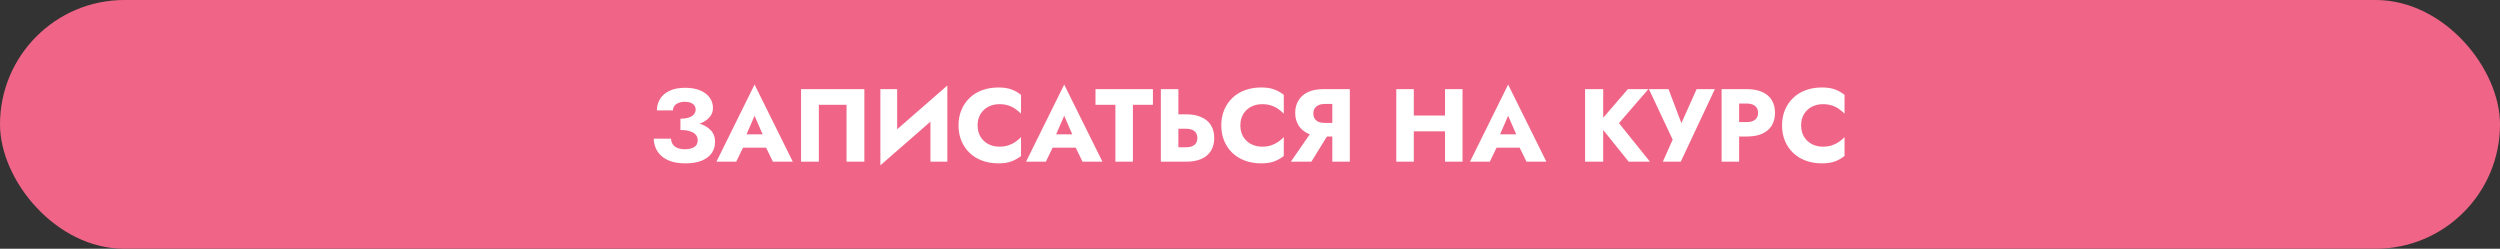
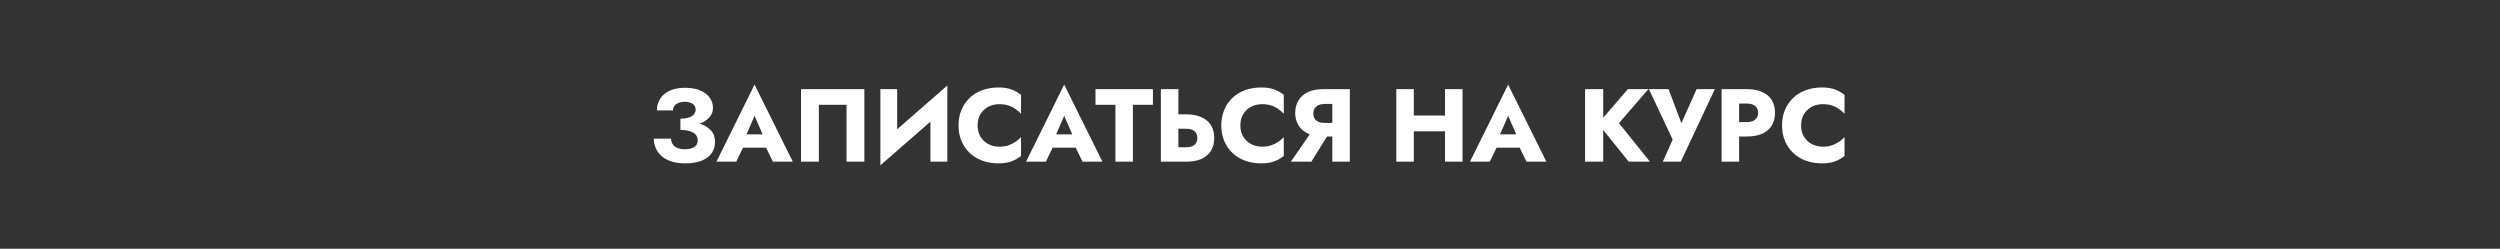
<svg xmlns="http://www.w3.org/2000/svg" width="603" height="60" viewBox="0 0 603 60" fill="none">
  <rect x="0" y="0" width="603" height="60" fill="#333333" stroke="none" />
-   <rect width="603" height="60" rx="30" fill="#F06587" />
-   <path d="M164.118 30.525C165.201 30.525 166.218 30.433 167.168 30.25C168.118 30.067 168.951 29.792 169.668 29.425C170.384 29.042 170.943 28.567 171.343 28C171.759 27.433 171.968 26.775 171.968 26.025C171.968 25.125 171.709 24.308 171.193 23.575C170.676 22.842 169.918 22.258 168.918 21.825C167.918 21.392 166.684 21.175 165.218 21.175C163.751 21.175 162.509 21.417 161.493 21.9C160.493 22.367 159.734 23.017 159.218 23.85C158.701 24.667 158.443 25.592 158.443 26.625H162.318C162.318 26.208 162.434 25.85 162.668 25.55C162.901 25.233 163.234 24.992 163.668 24.825C164.101 24.642 164.609 24.55 165.193 24.55C165.759 24.55 166.234 24.633 166.618 24.8C167.001 24.95 167.293 25.167 167.493 25.45C167.693 25.733 167.793 26.067 167.793 26.45C167.793 26.867 167.651 27.242 167.368 27.575C167.101 27.908 166.693 28.167 166.143 28.35C165.609 28.533 164.934 28.625 164.118 28.625V30.525ZM165.318 39.4C166.901 39.4 168.218 39.183 169.268 38.75C170.334 38.3 171.134 37.692 171.668 36.925C172.201 36.142 172.468 35.242 172.468 34.225C172.468 33.042 172.101 32.083 171.368 31.35C170.651 30.6 169.659 30.058 168.393 29.725C167.143 29.375 165.718 29.2 164.118 29.2V31.35C165.084 31.35 165.868 31.458 166.468 31.675C167.084 31.875 167.543 32.158 167.843 32.525C168.143 32.892 168.293 33.325 168.293 33.825C168.293 34.575 168.009 35.125 167.443 35.475C166.876 35.825 166.118 36 165.168 36C164.551 36 163.993 35.908 163.493 35.725C162.993 35.542 162.601 35.258 162.318 34.875C162.034 34.492 161.876 34.017 161.843 33.45H157.693C157.693 34.217 157.843 34.958 158.143 35.675C158.443 36.392 158.901 37.033 159.518 37.6C160.151 38.167 160.943 38.608 161.893 38.925C162.859 39.242 164.001 39.4 165.318 39.4ZM177.426 35.625H186.676L186.401 32.4H177.726L177.426 35.625ZM182.001 27.925L184.476 33.6L184.326 34.675L186.426 39H191.226L182.001 20.4L172.801 39H177.576L179.751 34.5L179.551 33.575L182.001 27.925ZM204.184 25.275V39H208.484V21.5H193.209V39H197.509V25.275H204.184ZM228.372 25.9L228.497 20.625L212.472 34.6L212.347 39.875L228.372 25.9ZM216.397 21.5H212.347V39.875L216.397 35.725V21.5ZM228.497 20.625L224.422 24.925V39H228.497V20.625ZM235.795 30.25C235.795 29.167 236.037 28.242 236.52 27.475C237.004 26.708 237.637 26.125 238.42 25.725C239.22 25.325 240.095 25.125 241.045 25.125C241.879 25.125 242.612 25.233 243.245 25.45C243.879 25.65 244.445 25.933 244.945 26.3C245.445 26.65 245.887 27.025 246.27 27.425V22.875C245.57 22.325 244.804 21.892 243.97 21.575C243.137 21.258 242.079 21.1 240.795 21.1C239.395 21.1 238.104 21.317 236.92 21.75C235.737 22.183 234.72 22.808 233.87 23.625C233.02 24.442 232.362 25.408 231.895 26.525C231.429 27.642 231.195 28.883 231.195 30.25C231.195 31.617 231.429 32.858 231.895 33.975C232.362 35.092 233.02 36.058 233.87 36.875C234.72 37.692 235.737 38.317 236.92 38.75C238.104 39.183 239.395 39.4 240.795 39.4C242.079 39.4 243.137 39.242 243.97 38.925C244.804 38.608 245.57 38.175 246.27 37.625V33.075C245.887 33.475 245.445 33.85 244.945 34.2C244.445 34.55 243.879 34.833 243.245 35.05C242.612 35.267 241.879 35.375 241.045 35.375C240.095 35.375 239.22 35.175 238.42 34.775C237.637 34.375 237.004 33.792 236.52 33.025C236.037 32.242 235.795 31.317 235.795 30.25ZM252.108 35.625H261.358L261.083 32.4H252.408L252.108 35.625ZM256.683 27.925L259.158 33.6L259.008 34.675L261.108 39H265.908L256.683 20.4L247.483 39H252.258L254.433 34.5L254.233 33.575L256.683 27.925ZM264.234 25.275H269.034V39H273.259V25.275H278.084V21.5H264.234V25.275ZM279.998 21.5V39H284.223V21.5H279.998ZM282.648 31.05H286.073C286.64 31.05 287.123 31.133 287.523 31.3C287.94 31.467 288.256 31.717 288.473 32.05C288.69 32.383 288.798 32.792 288.798 33.275C288.798 33.758 288.69 34.175 288.473 34.525C288.256 34.858 287.94 35.108 287.523 35.275C287.123 35.442 286.64 35.525 286.073 35.525H282.648V39H286.073C287.556 39 288.798 38.775 289.798 38.325C290.815 37.858 291.581 37.2 292.098 36.35C292.615 35.483 292.873 34.458 292.873 33.275C292.873 32.092 292.615 31.075 292.098 30.225C291.581 29.375 290.815 28.725 289.798 28.275C288.798 27.808 287.556 27.575 286.073 27.575H282.648V31.05ZM299.174 30.25C299.174 29.167 299.416 28.242 299.899 27.475C300.382 26.708 301.016 26.125 301.799 25.725C302.599 25.325 303.474 25.125 304.424 25.125C305.257 25.125 305.991 25.233 306.624 25.45C307.257 25.65 307.824 25.933 308.324 26.3C308.824 26.65 309.266 27.025 309.649 27.425V22.875C308.949 22.325 308.182 21.892 307.349 21.575C306.516 21.258 305.457 21.1 304.174 21.1C302.774 21.1 301.482 21.317 300.299 21.75C299.116 22.183 298.099 22.808 297.249 23.625C296.399 24.442 295.741 25.408 295.274 26.525C294.807 27.642 294.574 28.883 294.574 30.25C294.574 31.617 294.807 32.858 295.274 33.975C295.741 35.092 296.399 36.058 297.249 36.875C298.099 37.692 299.116 38.317 300.299 38.75C301.482 39.183 302.774 39.4 304.174 39.4C305.457 39.4 306.516 39.242 307.349 38.925C308.182 38.608 308.949 38.175 309.649 37.625V33.075C309.266 33.475 308.824 33.85 308.324 34.2C307.824 34.55 307.257 34.833 306.624 35.05C305.991 35.267 305.257 35.375 304.424 35.375C303.474 35.375 302.599 35.175 301.799 34.775C301.016 34.375 300.382 33.792 299.899 33.025C299.416 32.242 299.174 31.317 299.174 30.25ZM321.203 31.075H316.828L311.353 39H316.303L321.203 31.075ZM325.578 21.5H321.353V39H325.578V21.5ZM322.928 25.075V21.5H319.203C317.72 21.5 316.47 21.742 315.453 22.225C314.453 22.708 313.695 23.383 313.178 24.25C312.662 25.1 312.403 26.092 312.403 27.225C312.403 28.342 312.662 29.333 313.178 30.2C313.695 31.05 314.453 31.717 315.453 32.2C316.47 32.683 317.72 32.925 319.203 32.925H322.928V29.65H319.503C318.953 29.65 318.47 29.567 318.053 29.4C317.637 29.217 317.32 28.958 317.103 28.625C316.887 28.275 316.778 27.858 316.778 27.375C316.778 26.892 316.887 26.483 317.103 26.15C317.32 25.8 317.637 25.533 318.053 25.35C318.47 25.167 318.953 25.075 319.503 25.075H322.928ZM337.96 31.675H351.185V27.875H337.96V31.675ZM348.535 21.5V39H352.76V21.5H348.535ZM336.785 21.5V39H341.01V21.5H336.785ZM359.188 35.625H368.438L368.163 32.4H359.488L359.188 35.625ZM363.763 27.925L366.238 33.6L366.088 34.675L368.188 39H372.988L363.763 20.4L354.563 39H359.338L361.513 34.5L361.313 33.575L363.763 27.925ZM382.317 21.5V39H386.692V21.5H382.317ZM392.642 21.5L385.467 29.825L392.842 39H397.967L390.492 29.7L397.592 21.5H392.642ZM413.623 21.5H409.223L404.573 31.9L406.398 31.925L402.448 21.5H397.723L403.448 33.675L401.073 39H405.398L413.623 21.5ZM415.252 21.5V39H419.477V21.5H415.252ZM417.902 24.975H421.327C422.177 24.975 422.844 25.167 423.327 25.55C423.81 25.933 424.052 26.492 424.052 27.225C424.052 27.942 423.81 28.492 423.327 28.875C422.844 29.258 422.177 29.45 421.327 29.45H417.902V32.925H421.327C422.81 32.925 424.052 32.7 425.052 32.25C426.069 31.783 426.835 31.125 427.352 30.275C427.869 29.408 428.127 28.392 428.127 27.225C428.127 26.025 427.869 25 427.352 24.15C426.835 23.3 426.069 22.65 425.052 22.2C424.052 21.733 422.81 21.5 421.327 21.5H417.902V24.975ZM434.428 30.25C434.428 29.167 434.67 28.242 435.153 27.475C435.636 26.708 436.27 26.125 437.053 25.725C437.853 25.325 438.728 25.125 439.678 25.125C440.511 25.125 441.245 25.233 441.878 25.45C442.511 25.65 443.078 25.933 443.578 26.3C444.078 26.65 444.52 27.025 444.903 27.425V22.875C444.203 22.325 443.436 21.892 442.603 21.575C441.77 21.258 440.711 21.1 439.428 21.1C438.028 21.1 436.736 21.317 435.553 21.75C434.37 22.183 433.353 22.808 432.503 23.625C431.653 24.442 430.995 25.408 430.528 26.525C430.061 27.642 429.828 28.883 429.828 30.25C429.828 31.617 430.061 32.858 430.528 33.975C430.995 35.092 431.653 36.058 432.503 36.875C433.353 37.692 434.37 38.317 435.553 38.75C436.736 39.183 438.028 39.4 439.428 39.4C440.711 39.4 441.77 39.242 442.603 38.925C443.436 38.608 444.203 38.175 444.903 37.625V33.075C444.52 33.475 444.078 33.85 443.578 34.2C443.078 34.55 442.511 34.833 441.878 35.05C441.245 35.267 440.511 35.375 439.678 35.375C438.728 35.375 437.853 35.175 437.053 34.775C436.27 34.375 435.636 33.792 435.153 33.025C434.67 32.242 434.428 31.317 434.428 30.25Z" fill="white" />
+   <path d="M164.118 30.525C165.201 30.525 166.218 30.433 167.168 30.25C168.118 30.067 168.951 29.792 169.668 29.425C170.384 29.042 170.943 28.567 171.343 28C171.759 27.433 171.968 26.775 171.968 26.025C171.968 25.125 171.709 24.308 171.193 23.575C170.676 22.842 169.918 22.258 168.918 21.825C167.918 21.392 166.684 21.175 165.218 21.175C163.751 21.175 162.509 21.417 161.493 21.9C160.493 22.367 159.734 23.017 159.218 23.85C158.701 24.667 158.443 25.592 158.443 26.625H162.318C162.318 26.208 162.434 25.85 162.668 25.55C162.901 25.233 163.234 24.992 163.668 24.825C164.101 24.642 164.609 24.55 165.193 24.55C165.759 24.55 166.234 24.633 166.618 24.8C167.001 24.95 167.293 25.167 167.493 25.45C167.693 25.733 167.793 26.067 167.793 26.45C167.793 26.867 167.651 27.242 167.368 27.575C167.101 27.908 166.693 28.167 166.143 28.35C165.609 28.533 164.934 28.625 164.118 28.625V30.525ZM165.318 39.4C166.901 39.4 168.218 39.183 169.268 38.75C170.334 38.3 171.134 37.692 171.668 36.925C172.201 36.142 172.468 35.242 172.468 34.225C172.468 33.042 172.101 32.083 171.368 31.35C170.651 30.6 169.659 30.058 168.393 29.725C167.143 29.375 165.718 29.2 164.118 29.2V31.35C165.084 31.35 165.868 31.458 166.468 31.675C167.084 31.875 167.543 32.158 167.843 32.525C168.143 32.892 168.293 33.325 168.293 33.825C168.293 34.575 168.009 35.125 167.443 35.475C166.876 35.825 166.118 36 165.168 36C164.551 36 163.993 35.908 163.493 35.725C162.993 35.542 162.601 35.258 162.318 34.875C162.034 34.492 161.876 34.017 161.843 33.45H157.693C157.693 34.217 157.843 34.958 158.143 35.675C158.443 36.392 158.901 37.033 159.518 37.6C160.151 38.167 160.943 38.608 161.893 38.925C162.859 39.242 164.001 39.4 165.318 39.4ZM177.426 35.625H186.676L186.401 32.4H177.726L177.426 35.625ZM182.001 27.925L184.476 33.6L184.326 34.675L186.426 39H191.226L182.001 20.4L172.801 39H177.576L179.751 34.5L179.551 33.575L182.001 27.925ZM204.184 25.275V39H208.484V21.5H193.209V39H197.509V25.275H204.184ZM228.372 25.9L228.497 20.625L212.472 34.6L212.347 39.875L228.372 25.9ZM216.397 21.5H212.347V39.875L216.397 35.725V21.5ZM228.497 20.625L224.422 24.925V39H228.497V20.625ZM235.795 30.25C235.795 29.167 236.037 28.242 236.52 27.475C237.004 26.708 237.637 26.125 238.42 25.725C239.22 25.325 240.095 25.125 241.045 25.125C241.879 25.125 242.612 25.233 243.245 25.45C243.879 25.65 244.445 25.933 244.945 26.3C245.445 26.65 245.887 27.025 246.27 27.425V22.875C245.57 22.325 244.804 21.892 243.97 21.575C243.137 21.258 242.079 21.1 240.795 21.1C239.395 21.1 238.104 21.317 236.92 21.75C235.737 22.183 234.72 22.808 233.87 23.625C233.02 24.442 232.362 25.408 231.895 26.525C231.429 27.642 231.195 28.883 231.195 30.25C231.195 31.617 231.429 32.858 231.895 33.975C232.362 35.092 233.02 36.058 233.87 36.875C234.72 37.692 235.737 38.317 236.92 38.75C238.104 39.183 239.395 39.4 240.795 39.4C242.079 39.4 243.137 39.242 243.97 38.925C244.804 38.608 245.57 38.175 246.27 37.625V33.075C245.887 33.475 245.445 33.85 244.945 34.2C244.445 34.55 243.879 34.833 243.245 35.05C242.612 35.267 241.879 35.375 241.045 35.375C240.095 35.375 239.22 35.175 238.42 34.775C237.637 34.375 237.004 33.792 236.52 33.025C236.037 32.242 235.795 31.317 235.795 30.25ZM252.108 35.625H261.358L261.083 32.4H252.408ZM256.683 27.925L259.158 33.6L259.008 34.675L261.108 39H265.908L256.683 20.4L247.483 39H252.258L254.433 34.5L254.233 33.575L256.683 27.925ZM264.234 25.275H269.034V39H273.259V25.275H278.084V21.5H264.234V25.275ZM279.998 21.5V39H284.223V21.5H279.998ZM282.648 31.05H286.073C286.64 31.05 287.123 31.133 287.523 31.3C287.94 31.467 288.256 31.717 288.473 32.05C288.69 32.383 288.798 32.792 288.798 33.275C288.798 33.758 288.69 34.175 288.473 34.525C288.256 34.858 287.94 35.108 287.523 35.275C287.123 35.442 286.64 35.525 286.073 35.525H282.648V39H286.073C287.556 39 288.798 38.775 289.798 38.325C290.815 37.858 291.581 37.2 292.098 36.35C292.615 35.483 292.873 34.458 292.873 33.275C292.873 32.092 292.615 31.075 292.098 30.225C291.581 29.375 290.815 28.725 289.798 28.275C288.798 27.808 287.556 27.575 286.073 27.575H282.648V31.05ZM299.174 30.25C299.174 29.167 299.416 28.242 299.899 27.475C300.382 26.708 301.016 26.125 301.799 25.725C302.599 25.325 303.474 25.125 304.424 25.125C305.257 25.125 305.991 25.233 306.624 25.45C307.257 25.65 307.824 25.933 308.324 26.3C308.824 26.65 309.266 27.025 309.649 27.425V22.875C308.949 22.325 308.182 21.892 307.349 21.575C306.516 21.258 305.457 21.1 304.174 21.1C302.774 21.1 301.482 21.317 300.299 21.75C299.116 22.183 298.099 22.808 297.249 23.625C296.399 24.442 295.741 25.408 295.274 26.525C294.807 27.642 294.574 28.883 294.574 30.25C294.574 31.617 294.807 32.858 295.274 33.975C295.741 35.092 296.399 36.058 297.249 36.875C298.099 37.692 299.116 38.317 300.299 38.75C301.482 39.183 302.774 39.4 304.174 39.4C305.457 39.4 306.516 39.242 307.349 38.925C308.182 38.608 308.949 38.175 309.649 37.625V33.075C309.266 33.475 308.824 33.85 308.324 34.2C307.824 34.55 307.257 34.833 306.624 35.05C305.991 35.267 305.257 35.375 304.424 35.375C303.474 35.375 302.599 35.175 301.799 34.775C301.016 34.375 300.382 33.792 299.899 33.025C299.416 32.242 299.174 31.317 299.174 30.25ZM321.203 31.075H316.828L311.353 39H316.303L321.203 31.075ZM325.578 21.5H321.353V39H325.578V21.5ZM322.928 25.075V21.5H319.203C317.72 21.5 316.47 21.742 315.453 22.225C314.453 22.708 313.695 23.383 313.178 24.25C312.662 25.1 312.403 26.092 312.403 27.225C312.403 28.342 312.662 29.333 313.178 30.2C313.695 31.05 314.453 31.717 315.453 32.2C316.47 32.683 317.72 32.925 319.203 32.925H322.928V29.65H319.503C318.953 29.65 318.47 29.567 318.053 29.4C317.637 29.217 317.32 28.958 317.103 28.625C316.887 28.275 316.778 27.858 316.778 27.375C316.778 26.892 316.887 26.483 317.103 26.15C317.32 25.8 317.637 25.533 318.053 25.35C318.47 25.167 318.953 25.075 319.503 25.075H322.928ZM337.96 31.675H351.185V27.875H337.96V31.675ZM348.535 21.5V39H352.76V21.5H348.535ZM336.785 21.5V39H341.01V21.5H336.785ZM359.188 35.625H368.438L368.163 32.4H359.488L359.188 35.625ZM363.763 27.925L366.238 33.6L366.088 34.675L368.188 39H372.988L363.763 20.4L354.563 39H359.338L361.513 34.5L361.313 33.575L363.763 27.925ZM382.317 21.5V39H386.692V21.5H382.317ZM392.642 21.5L385.467 29.825L392.842 39H397.967L390.492 29.7L397.592 21.5H392.642ZM413.623 21.5H409.223L404.573 31.9L406.398 31.925L402.448 21.5H397.723L403.448 33.675L401.073 39H405.398L413.623 21.5ZM415.252 21.5V39H419.477V21.5H415.252ZM417.902 24.975H421.327C422.177 24.975 422.844 25.167 423.327 25.55C423.81 25.933 424.052 26.492 424.052 27.225C424.052 27.942 423.81 28.492 423.327 28.875C422.844 29.258 422.177 29.45 421.327 29.45H417.902V32.925H421.327C422.81 32.925 424.052 32.7 425.052 32.25C426.069 31.783 426.835 31.125 427.352 30.275C427.869 29.408 428.127 28.392 428.127 27.225C428.127 26.025 427.869 25 427.352 24.15C426.835 23.3 426.069 22.65 425.052 22.2C424.052 21.733 422.81 21.5 421.327 21.5H417.902V24.975ZM434.428 30.25C434.428 29.167 434.67 28.242 435.153 27.475C435.636 26.708 436.27 26.125 437.053 25.725C437.853 25.325 438.728 25.125 439.678 25.125C440.511 25.125 441.245 25.233 441.878 25.45C442.511 25.65 443.078 25.933 443.578 26.3C444.078 26.65 444.52 27.025 444.903 27.425V22.875C444.203 22.325 443.436 21.892 442.603 21.575C441.77 21.258 440.711 21.1 439.428 21.1C438.028 21.1 436.736 21.317 435.553 21.75C434.37 22.183 433.353 22.808 432.503 23.625C431.653 24.442 430.995 25.408 430.528 26.525C430.061 27.642 429.828 28.883 429.828 30.25C429.828 31.617 430.061 32.858 430.528 33.975C430.995 35.092 431.653 36.058 432.503 36.875C433.353 37.692 434.37 38.317 435.553 38.75C436.736 39.183 438.028 39.4 439.428 39.4C440.711 39.4 441.77 39.242 442.603 38.925C443.436 38.608 444.203 38.175 444.903 37.625V33.075C444.52 33.475 444.078 33.85 443.578 34.2C443.078 34.55 442.511 34.833 441.878 35.05C441.245 35.267 440.511 35.375 439.678 35.375C438.728 35.375 437.853 35.175 437.053 34.775C436.27 34.375 435.636 33.792 435.153 33.025C434.67 32.242 434.428 31.317 434.428 30.25Z" fill="white" />
</svg>